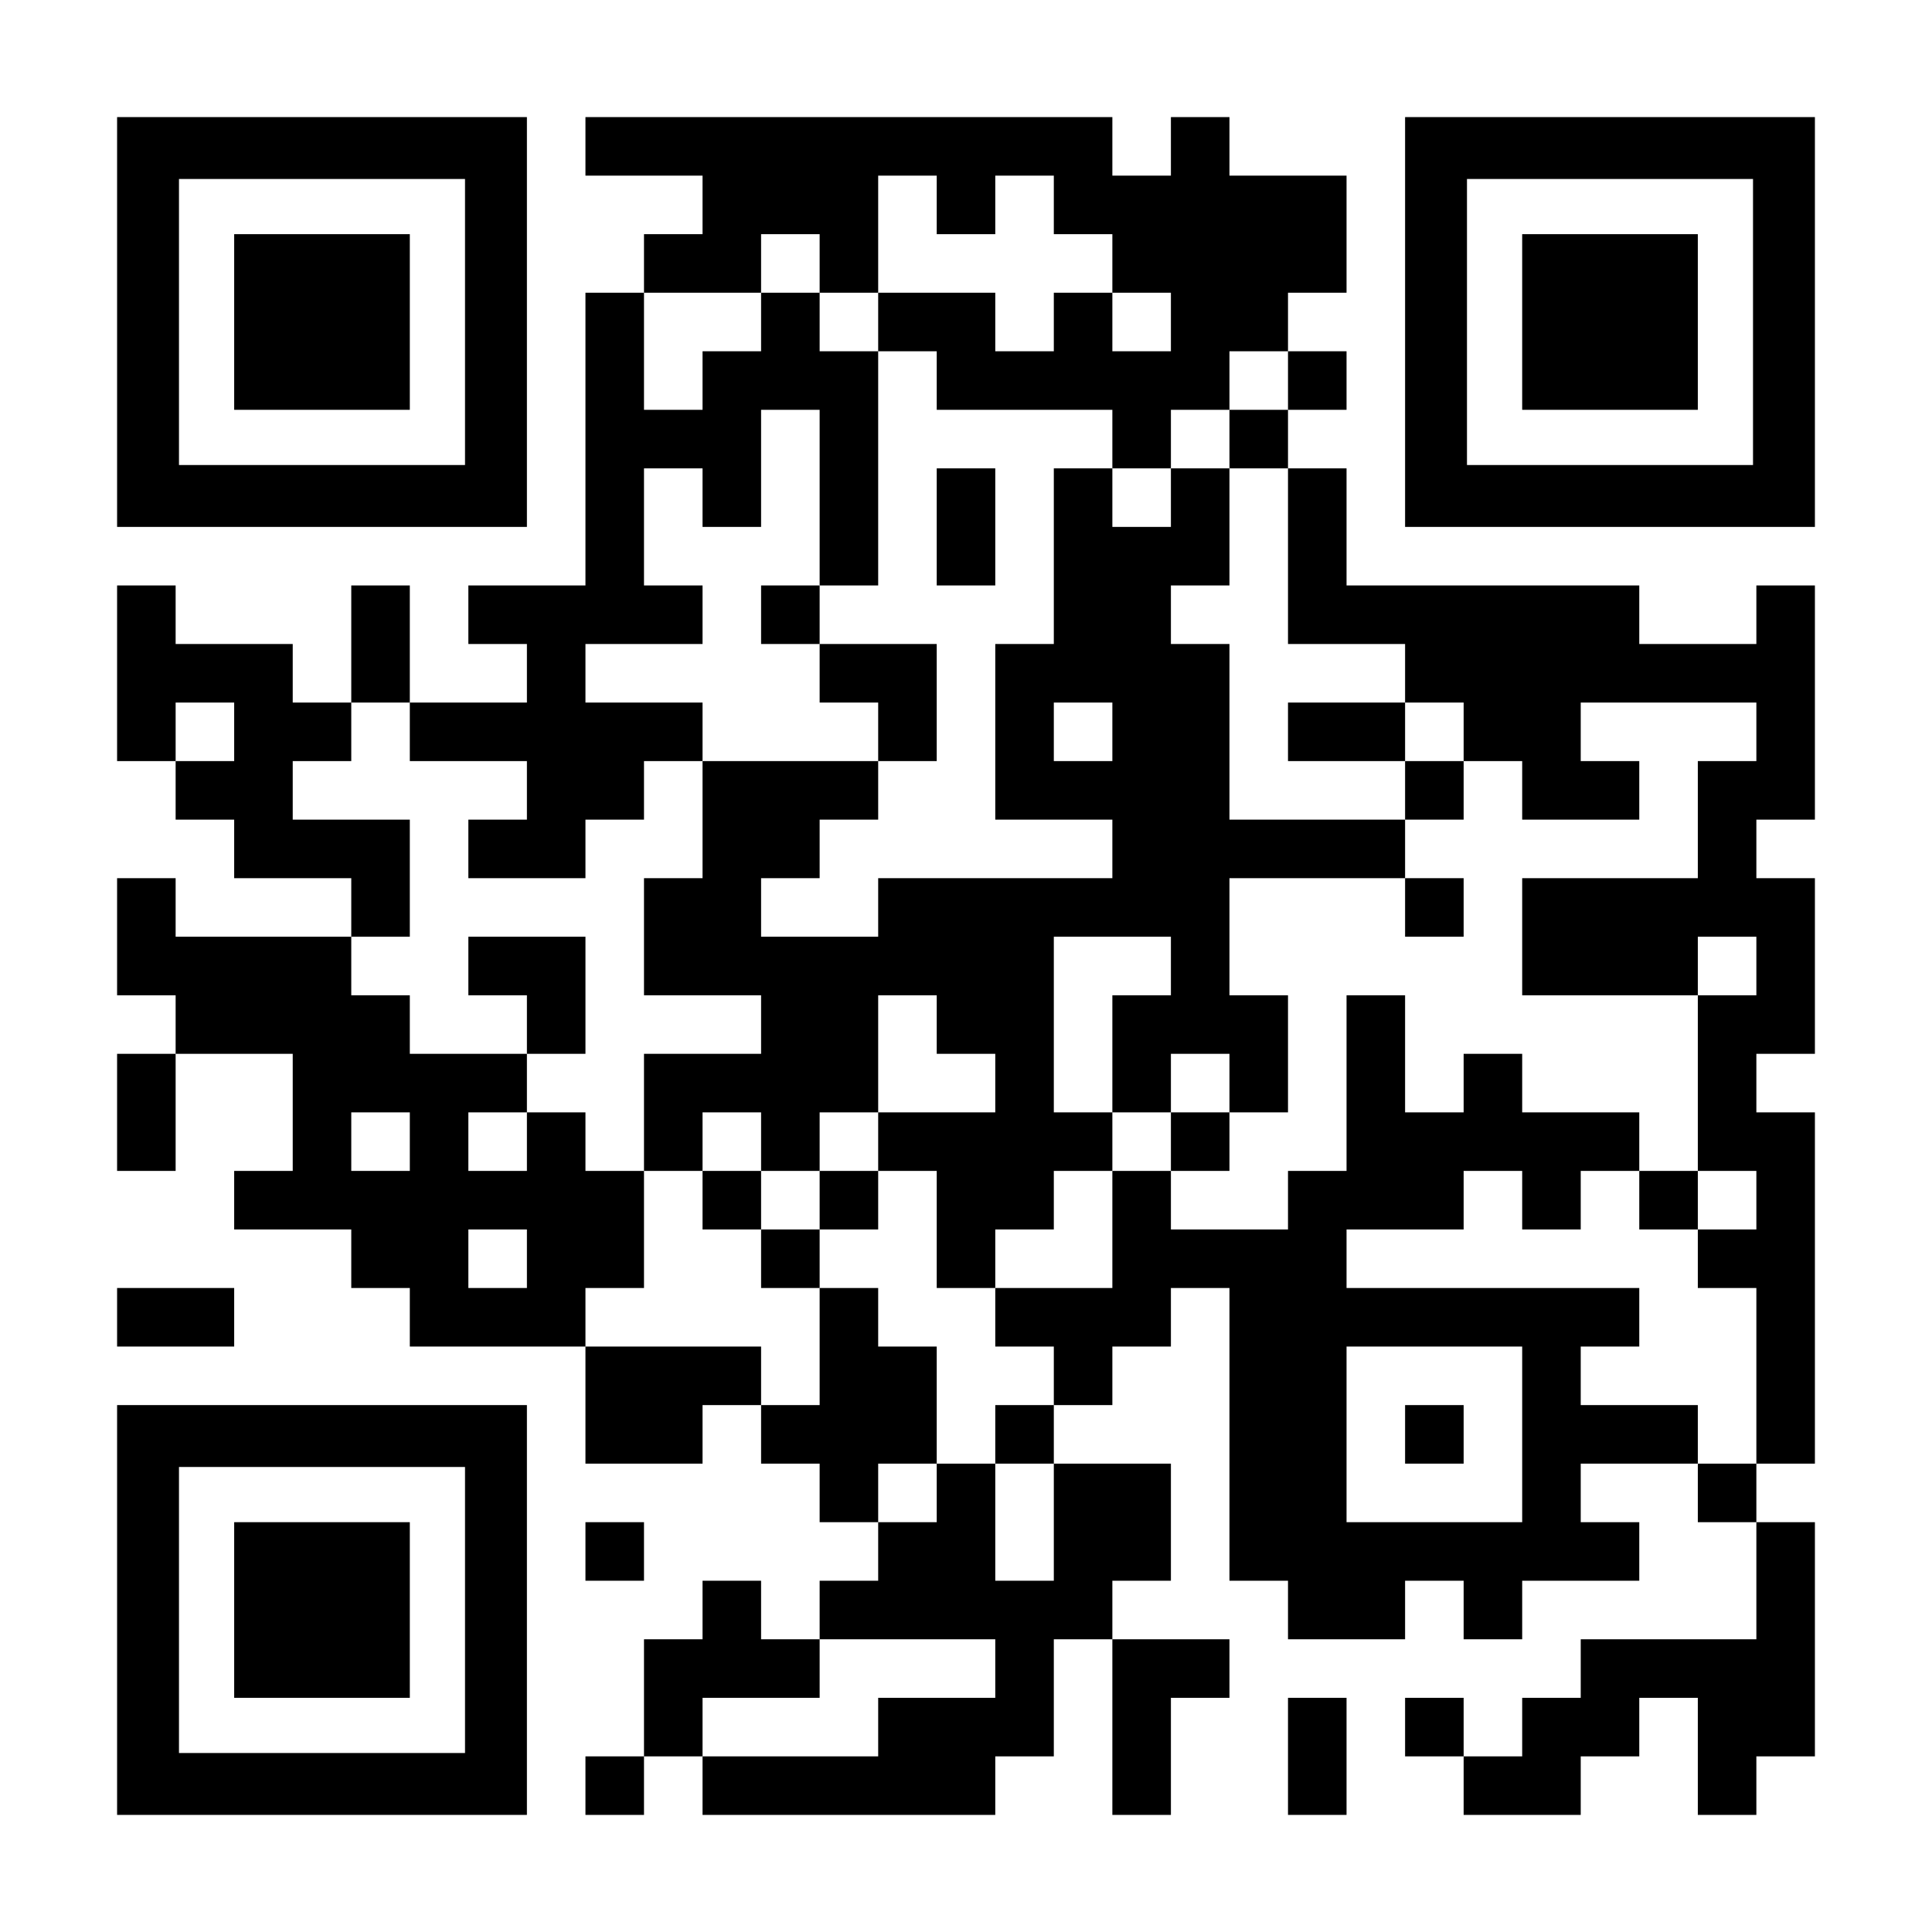
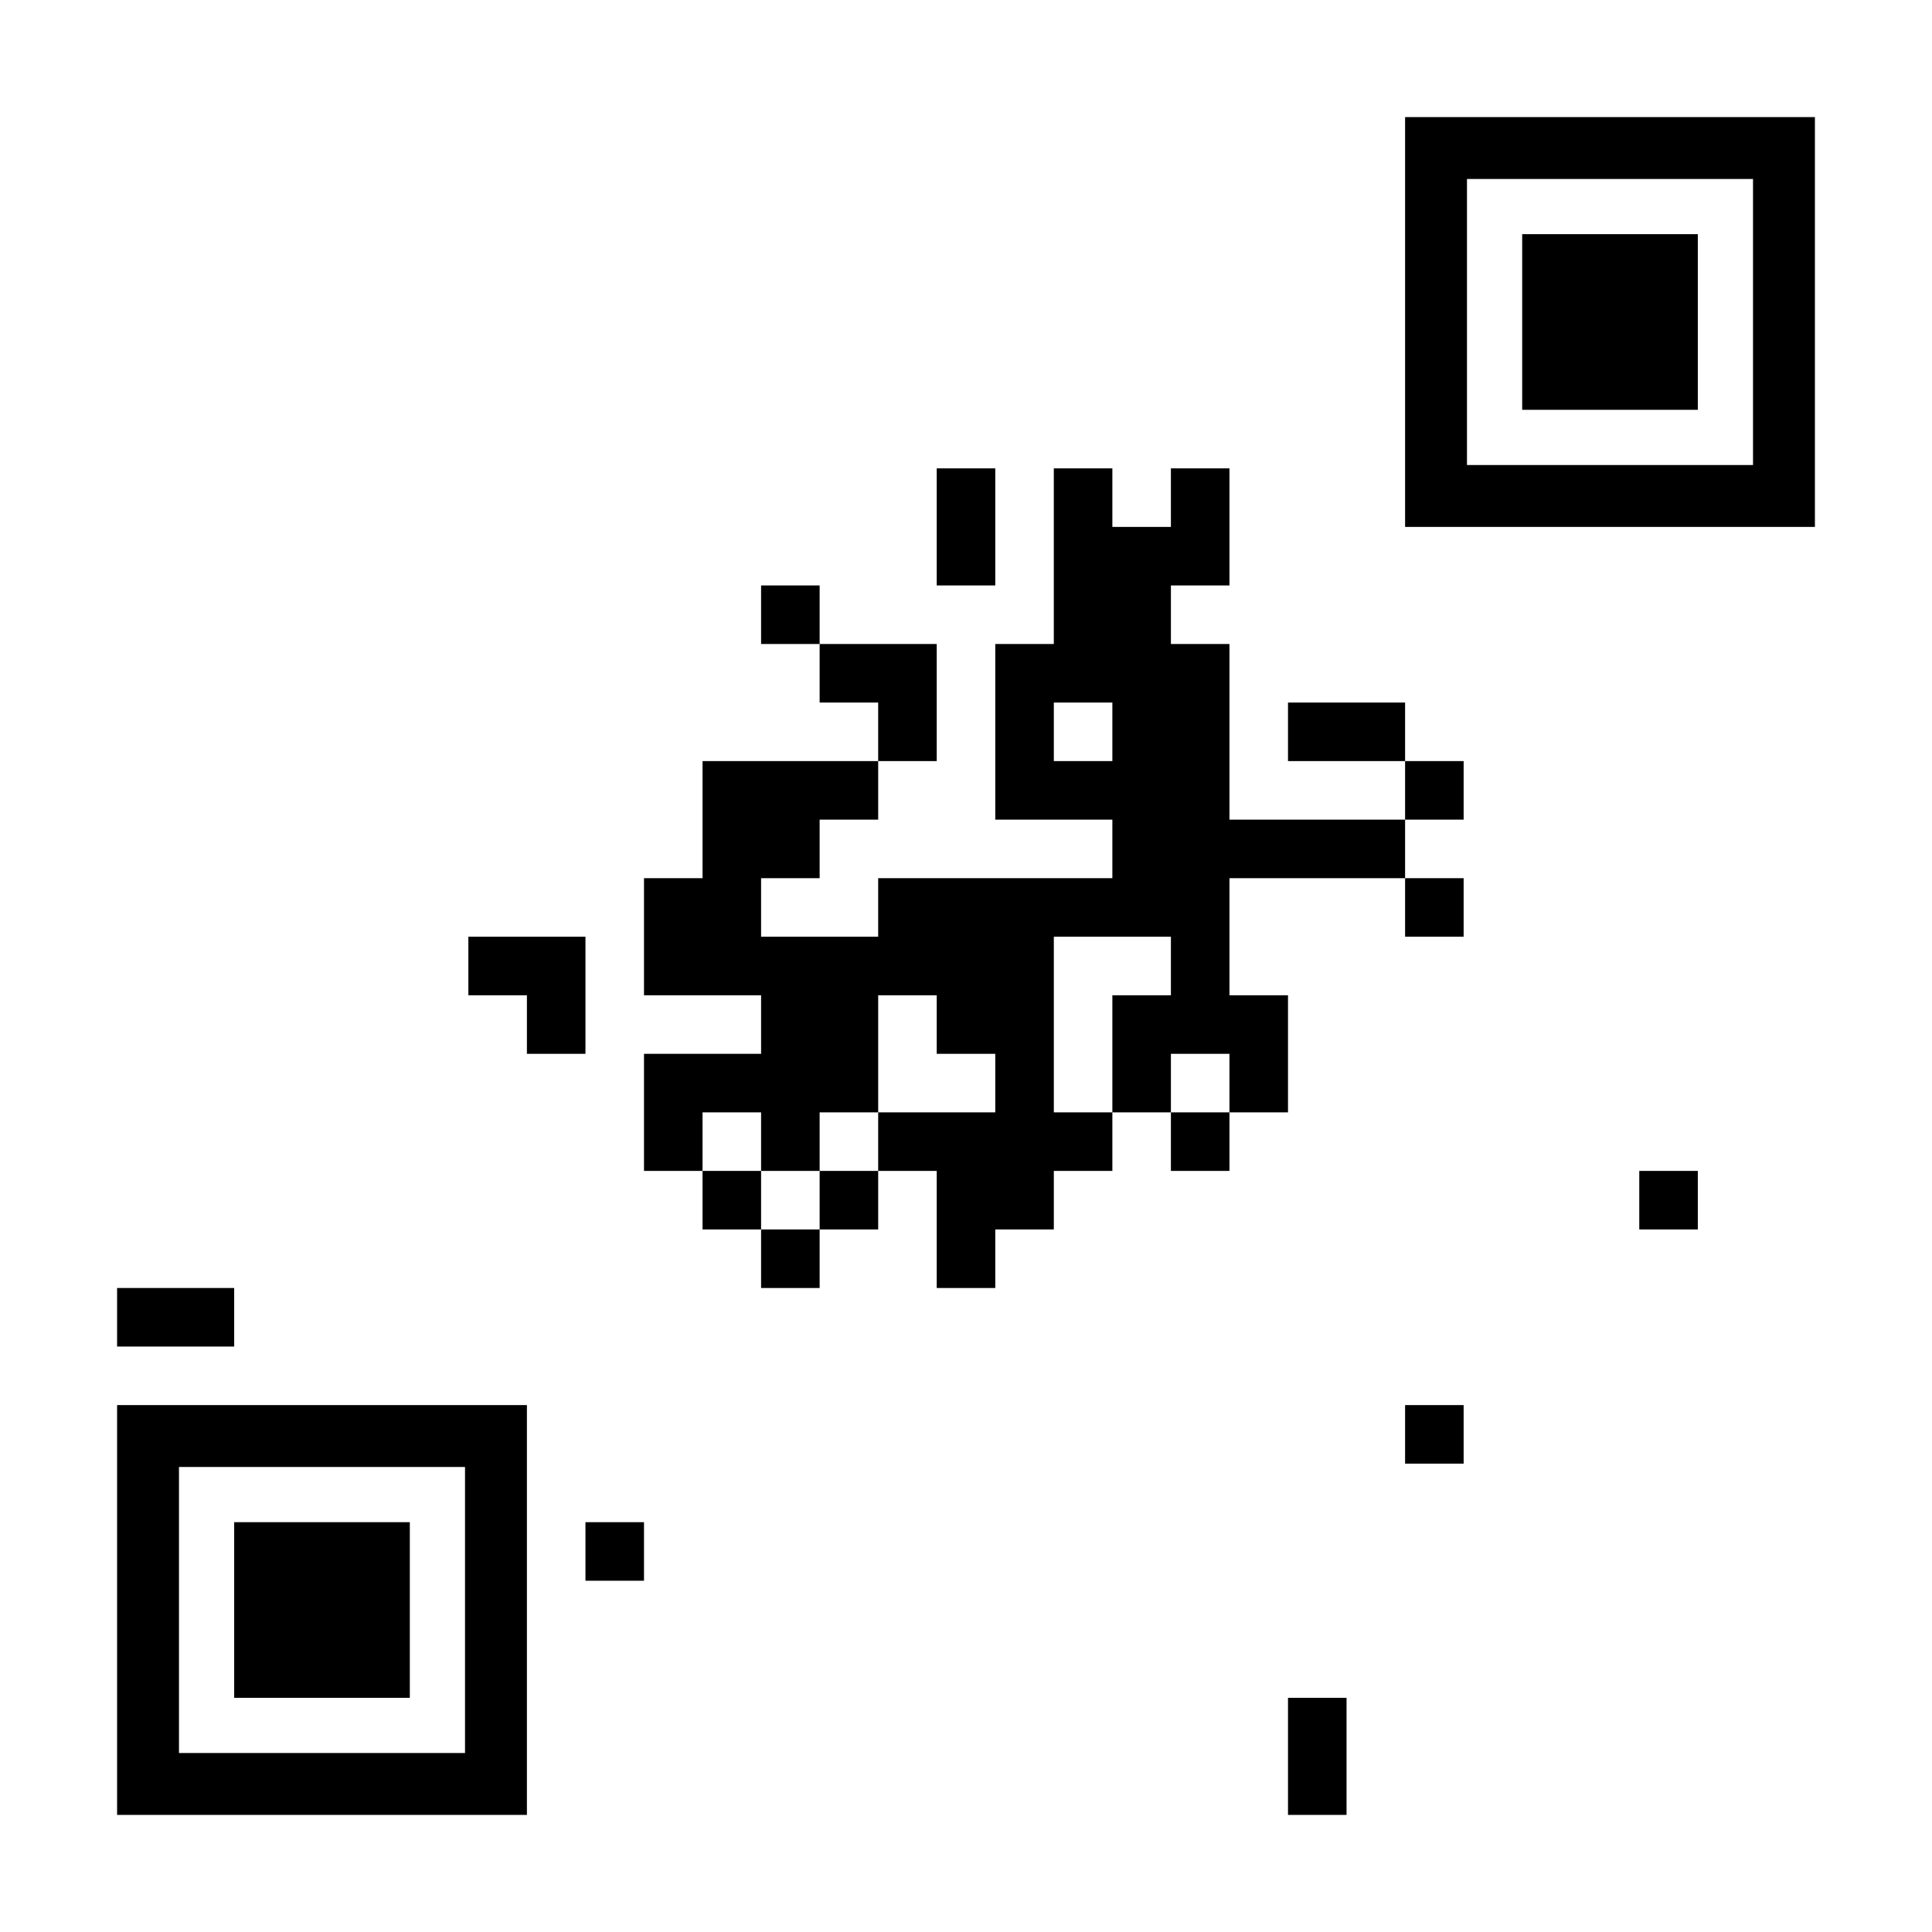
<svg xmlns="http://www.w3.org/2000/svg" version="1.0" width="1155px" height="1155px" viewBox="0 0 1155 1155" preserveAspectRatio="xMidYMid meet">
  <g transform="translate(0,1155) scale(0.1,-0.1)" fill="#000000" stroke="none">
-     <path d="M700 9625 l0 -1225 1225 0 1225 0 0 1225 0 1225 -1225 0 -1225 0 0 -1225z m2080 0 l0 -855 -855 0 -855 0 0 855 0 855 855 0 855 0 0 -855z" />
-     <path d="M1400 9625 l0 -525 525 0 525 0 0 525 0 525 -525 0 -525 0 0 -525z" />
-     <path d="M3500 10675 l0 -175 350 0 350 0 0 -175 0 -175 -175 0 -175 0 0 -175 0 -175 -175 0 -175 0 0 -875 0 -875 -350 0 -350 0 0 -175 0 -175 175 0 175 0 0 -175 0 -175 -350 0 -350 0 0 350 0 350 -175 0 -175 0 0 -350 0 -350 -175 0 -175 0 0 175 0 175 -350 0 -350 0 0 175 0 175 -175 0 -175 0 0 -525 0 -525 175 0 175 0 0 -175 0 -175 175 0 175 0 0 -175 0 -175 350 0 350 0 0 -175 0 -175 -525 0 -525 0 0 175 0 175 -175 0 -175 0 0 -350 0 -350 175 0 175 0 0 -175 0 -175 -175 0 -175 0 0 -350 0 -350 175 0 175 0 0 350 0 350 350 0 350 0 0 -350 0 -350 -175 0 -175 0 0 -175 0 -175 350 0 350 0 0 -175 0 -175 175 0 175 0 0 -175 0 -175 525 0 525 0 0 -350 0 -350 350 0 350 0 0 175 0 175 175 0 175 0 0 -175 0 -175 175 0 175 0 0 -175 0 -175 175 0 175 0 0 -175 0 -175 -175 0 -175 0 0 -175 0 -175 -175 0 -175 0 0 175 0 175 -175 0 -175 0 0 -175 0 -175 -175 0 -175 0 0 -350 0 -350 -175 0 -175 0 0 -175 0 -175 175 0 175 0 0 175 0 175 175 0 175 0 0 -175 0 -175 875 0 875 0 0 175 0 175 175 0 175 0 0 350 0 350 175 0 175 0 0 -525 0 -525 175 0 175 0 0 350 0 350 175 0 175 0 0 175 0 175 -350 0 -350 0 0 175 0 175 175 0 175 0 0 350 0 350 -350 0 -350 0 0 175 0 175 175 0 175 0 0 175 0 175 175 0 175 0 0 175 0 175 175 0 175 0 0 -875 0 -875 175 0 175 0 0 -175 0 -175 350 0 350 0 0 175 0 175 175 0 175 0 0 -175 0 -175 175 0 175 0 0 175 0 175 350 0 350 0 0 175 0 175 -175 0 -175 0 0 175 0 175 350 0 350 0 0 -175 0 -175 175 0 175 0 0 -350 0 -350 -525 0 -525 0 0 -175 0 -175 -175 0 -175 0 0 -175 0 -175 -175 0 -175 0 0 175 0 175 -175 0 -175 0 0 -175 0 -175 175 0 175 0 0 -175 0 -175 350 0 350 0 0 175 0 175 175 0 175 0 0 175 0 175 175 0 175 0 0 -350 0 -350 175 0 175 0 0 175 0 175 175 0 175 0 0 700 0 700 -175 0 -175 0 0 175 0 175 175 0 175 0 0 1050 0 1050 -175 0 -175 0 0 175 0 175 175 0 175 0 0 525 0 525 -175 0 -175 0 0 175 0 175 175 0 175 0 0 700 0 700 -175 0 -175 0 0 -175 0 -175 -350 0 -350 0 0 175 0 175 -875 0 -875 0 0 350 0 350 -175 0 -175 0 0 175 0 175 175 0 175 0 0 175 0 175 -175 0 -175 0 0 175 0 175 175 0 175 0 0 350 0 350 -350 0 -350 0 0 175 0 175 -175 0 -175 0 0 -175 0 -175 -175 0 -175 0 0 175 0 175 -1575 0 -1575 0 0 -175z m2100 -350 l0 -175 175 0 175 0 0 175 0 175 175 0 175 0 0 -175 0 -175 175 0 175 0 0 -175 0 -175 175 0 175 0 0 -175 0 -175 -175 0 -175 0 0 175 0 175 -175 0 -175 0 0 -175 0 -175 -175 0 -175 0 0 175 0 175 -350 0 -350 0 0 -175 0 -175 175 0 175 0 0 -175 0 -175 525 0 525 0 0 -175 0 -175 175 0 175 0 0 175 0 175 175 0 175 0 0 175 0 175 175 0 175 0 0 -175 0 -175 -175 0 -175 0 0 -175 0 -175 175 0 175 0 0 -525 0 -525 350 0 350 0 0 -175 0 -175 175 0 175 0 0 -175 0 -175 175 0 175 0 0 -175 0 -175 350 0 350 0 0 175 0 175 -175 0 -175 0 0 175 0 175 525 0 525 0 0 -175 0 -175 -175 0 -175 0 0 -350 0 -350 -525 0 -525 0 0 -350 0 -350 525 0 525 0 0 175 0 175 175 0 175 0 0 -175 0 -175 -175 0 -175 0 0 -525 0 -525 175 0 175 0 0 -175 0 -175 -175 0 -175 0 0 -175 0 -175 175 0 175 0 0 -525 0 -525 -175 0 -175 0 0 175 0 175 -350 0 -350 0 0 175 0 175 175 0 175 0 0 175 0 175 -875 0 -875 0 0 175 0 175 350 0 350 0 0 175 0 175 175 0 175 0 0 -175 0 -175 175 0 175 0 0 175 0 175 175 0 175 0 0 175 0 175 -350 0 -350 0 0 175 0 175 -175 0 -175 0 0 -175 0 -175 -175 0 -175 0 0 350 0 350 -175 0 -175 0 0 -525 0 -525 -175 0 -175 0 0 -175 0 -175 -350 0 -350 0 0 175 0 175 -175 0 -175 0 0 -350 0 -350 -350 0 -350 0 0 -175 0 -175 175 0 175 0 0 -175 0 -175 -175 0 -175 0 0 -175 0 -175 175 0 175 0 0 -350 0 -350 -175 0 -175 0 0 350 0 350 -175 0 -175 0 0 -175 0 -175 -175 0 -175 0 0 175 0 175 175 0 175 0 0 350 0 350 -175 0 -175 0 0 175 0 175 -175 0 -175 0 0 -350 0 -350 -175 0 -175 0 0 175 0 175 -525 0 -525 0 0 175 0 175 175 0 175 0 0 350 0 350 -175 0 -175 0 0 175 0 175 -175 0 -175 0 0 -175 0 -175 -175 0 -175 0 0 175 0 175 175 0 175 0 0 175 0 175 -350 0 -350 0 0 175 0 175 -175 0 -175 0 0 175 0 175 175 0 175 0 0 350 0 350 -350 0 -350 0 0 175 0 175 175 0 175 0 0 175 0 175 175 0 175 0 0 -175 0 -175 350 0 350 0 0 -175 0 -175 -175 0 -175 0 0 -175 0 -175 350 0 350 0 0 175 0 175 175 0 175 0 0 175 0 175 175 0 175 0 0 175 0 175 -350 0 -350 0 0 175 0 175 350 0 350 0 0 175 0 175 -175 0 -175 0 0 350 0 350 175 0 175 0 0 -175 0 -175 175 0 175 0 0 350 0 350 175 0 175 0 0 -525 0 -525 175 0 175 0 0 700 0 700 -175 0 -175 0 0 175 0 175 -175 0 -175 0 0 -175 0 -175 -175 0 -175 0 0 -175 0 -175 -175 0 -175 0 0 350 0 350 350 0 350 0 0 175 0 175 175 0 175 0 0 -175 0 -175 175 0 175 0 0 350 0 350 175 0 175 0 0 -175z m-4200 -3150 l0 -175 -175 0 -175 0 0 175 0 175 175 0 175 0 0 -175z m1050 -2450 l0 -175 -175 0 -175 0 0 175 0 175 175 0 175 0 0 -175z m700 -700 l0 -175 -175 0 -175 0 0 175 0 175 175 0 175 0 0 -175z m5950 -1050 l0 -525 -525 0 -525 0 0 525 0 525 525 0 525 0 0 -525z m-3150 -1400 l0 -175 -350 0 -350 0 0 -175 0 -175 -525 0 -525 0 0 175 0 175 350 0 350 0 0 175 0 175 525 0 525 0 0 -175z" />
    <path d="M5600 8400 l0 -350 175 0 175 0 0 350 0 350 -175 0 -175 0 0 -350z" />
    <path d="M6300 8225 l0 -525 -175 0 -175 0 0 -525 0 -525 350 0 350 0 0 -175 0 -175 -700 0 -700 0 0 -175 0 -175 -350 0 -350 0 0 175 0 175 175 0 175 0 0 175 0 175 175 0 175 0 0 175 0 175 175 0 175 0 0 350 0 350 -350 0 -350 0 0 175 0 175 -175 0 -175 0 0 -175 0 -175 175 0 175 0 0 -175 0 -175 175 0 175 0 0 -175 0 -175 -525 0 -525 0 0 -350 0 -350 -175 0 -175 0 0 -350 0 -350 350 0 350 0 0 -175 0 -175 -350 0 -350 0 0 -350 0 -350 175 0 175 0 0 -175 0 -175 175 0 175 0 0 -175 0 -175 175 0 175 0 0 175 0 175 175 0 175 0 0 175 0 175 175 0 175 0 0 -350 0 -350 175 0 175 0 0 175 0 175 175 0 175 0 0 175 0 175 175 0 175 0 0 175 0 175 175 0 175 0 0 -175 0 -175 175 0 175 0 0 175 0 175 175 0 175 0 0 350 0 350 -175 0 -175 0 0 350 0 350 525 0 525 0 0 -175 0 -175 175 0 175 0 0 175 0 175 -175 0 -175 0 0 175 0 175 175 0 175 0 0 175 0 175 -175 0 -175 0 0 175 0 175 -350 0 -350 0 0 -175 0 -175 350 0 350 0 0 -175 0 -175 -525 0 -525 0 0 525 0 525 -175 0 -175 0 0 175 0 175 175 0 175 0 0 350 0 350 -175 0 -175 0 0 -175 0 -175 -175 0 -175 0 0 175 0 175 -175 0 -175 0 0 -525z m350 -1050 l0 -175 -175 0 -175 0 0 175 0 175 175 0 175 0 0 -175z m350 -1400 l0 -175 -175 0 -175 0 0 -350 0 -350 -175 0 -175 0 0 525 0 525 350 0 350 0 0 -175z m-1400 -350 l0 -175 175 0 175 0 0 -175 0 -175 -350 0 -350 0 0 -175 0 -175 -175 0 -175 0 0 -175 0 -175 -175 0 -175 0 0 175 0 175 -175 0 -175 0 0 175 0 175 175 0 175 0 0 -175 0 -175 175 0 175 0 0 175 0 175 175 0 175 0 0 350 0 350 175 0 175 0 0 -175z m1750 -350 l0 -175 -175 0 -175 0 0 175 0 175 175 0 175 0 0 -175z" />
    <path d="M2800 5775 l0 -175 175 0 175 0 0 -175 0 -175 175 0 175 0 0 350 0 350 -350 0 -350 0 0 -175z" />
    <path d="M9800 4375 l0 -175 175 0 175 0 0 175 0 175 -175 0 -175 0 0 -175z" />
    <path d="M8400 2975 l0 -175 175 0 175 0 0 175 0 175 -175 0 -175 0 0 -175z" />
    <path d="M8400 9625 l0 -1225 1225 0 1225 0 0 1225 0 1225 -1225 0 -1225 0 0 -1225z m2080 0 l0 -855 -855 0 -855 0 0 855 0 855 855 0 855 0 0 -855z" />
    <path d="M9100 9625 l0 -525 525 0 525 0 0 525 0 525 -525 0 -525 0 0 -525z" />
    <path d="M700 3675 l0 -175 350 0 350 0 0 175 0 175 -350 0 -350 0 0 -175z" />
    <path d="M700 1925 l0 -1225 1225 0 1225 0 0 1225 0 1225 -1225 0 -1225 0 0 -1225z m2080 0 l0 -855 -855 0 -855 0 0 855 0 855 855 0 855 0 0 -855z" />
    <path d="M1400 1925 l0 -525 525 0 525 0 0 525 0 525 -525 0 -525 0 0 -525z" />
-     <path d="M3500 2275 l0 -175 175 0 175 0 0 175 0 175 -175 0 -175 0 0 -175z" />
+     <path d="M3500 2275 l0 -175 175 0 175 0 0 175 0 175 -175 0 -175 0 0 -175" />
    <path d="M7700 1050 l0 -350 175 0 175 0 0 350 0 350 -175 0 -175 0 0 -350z" />
  </g>
</svg>